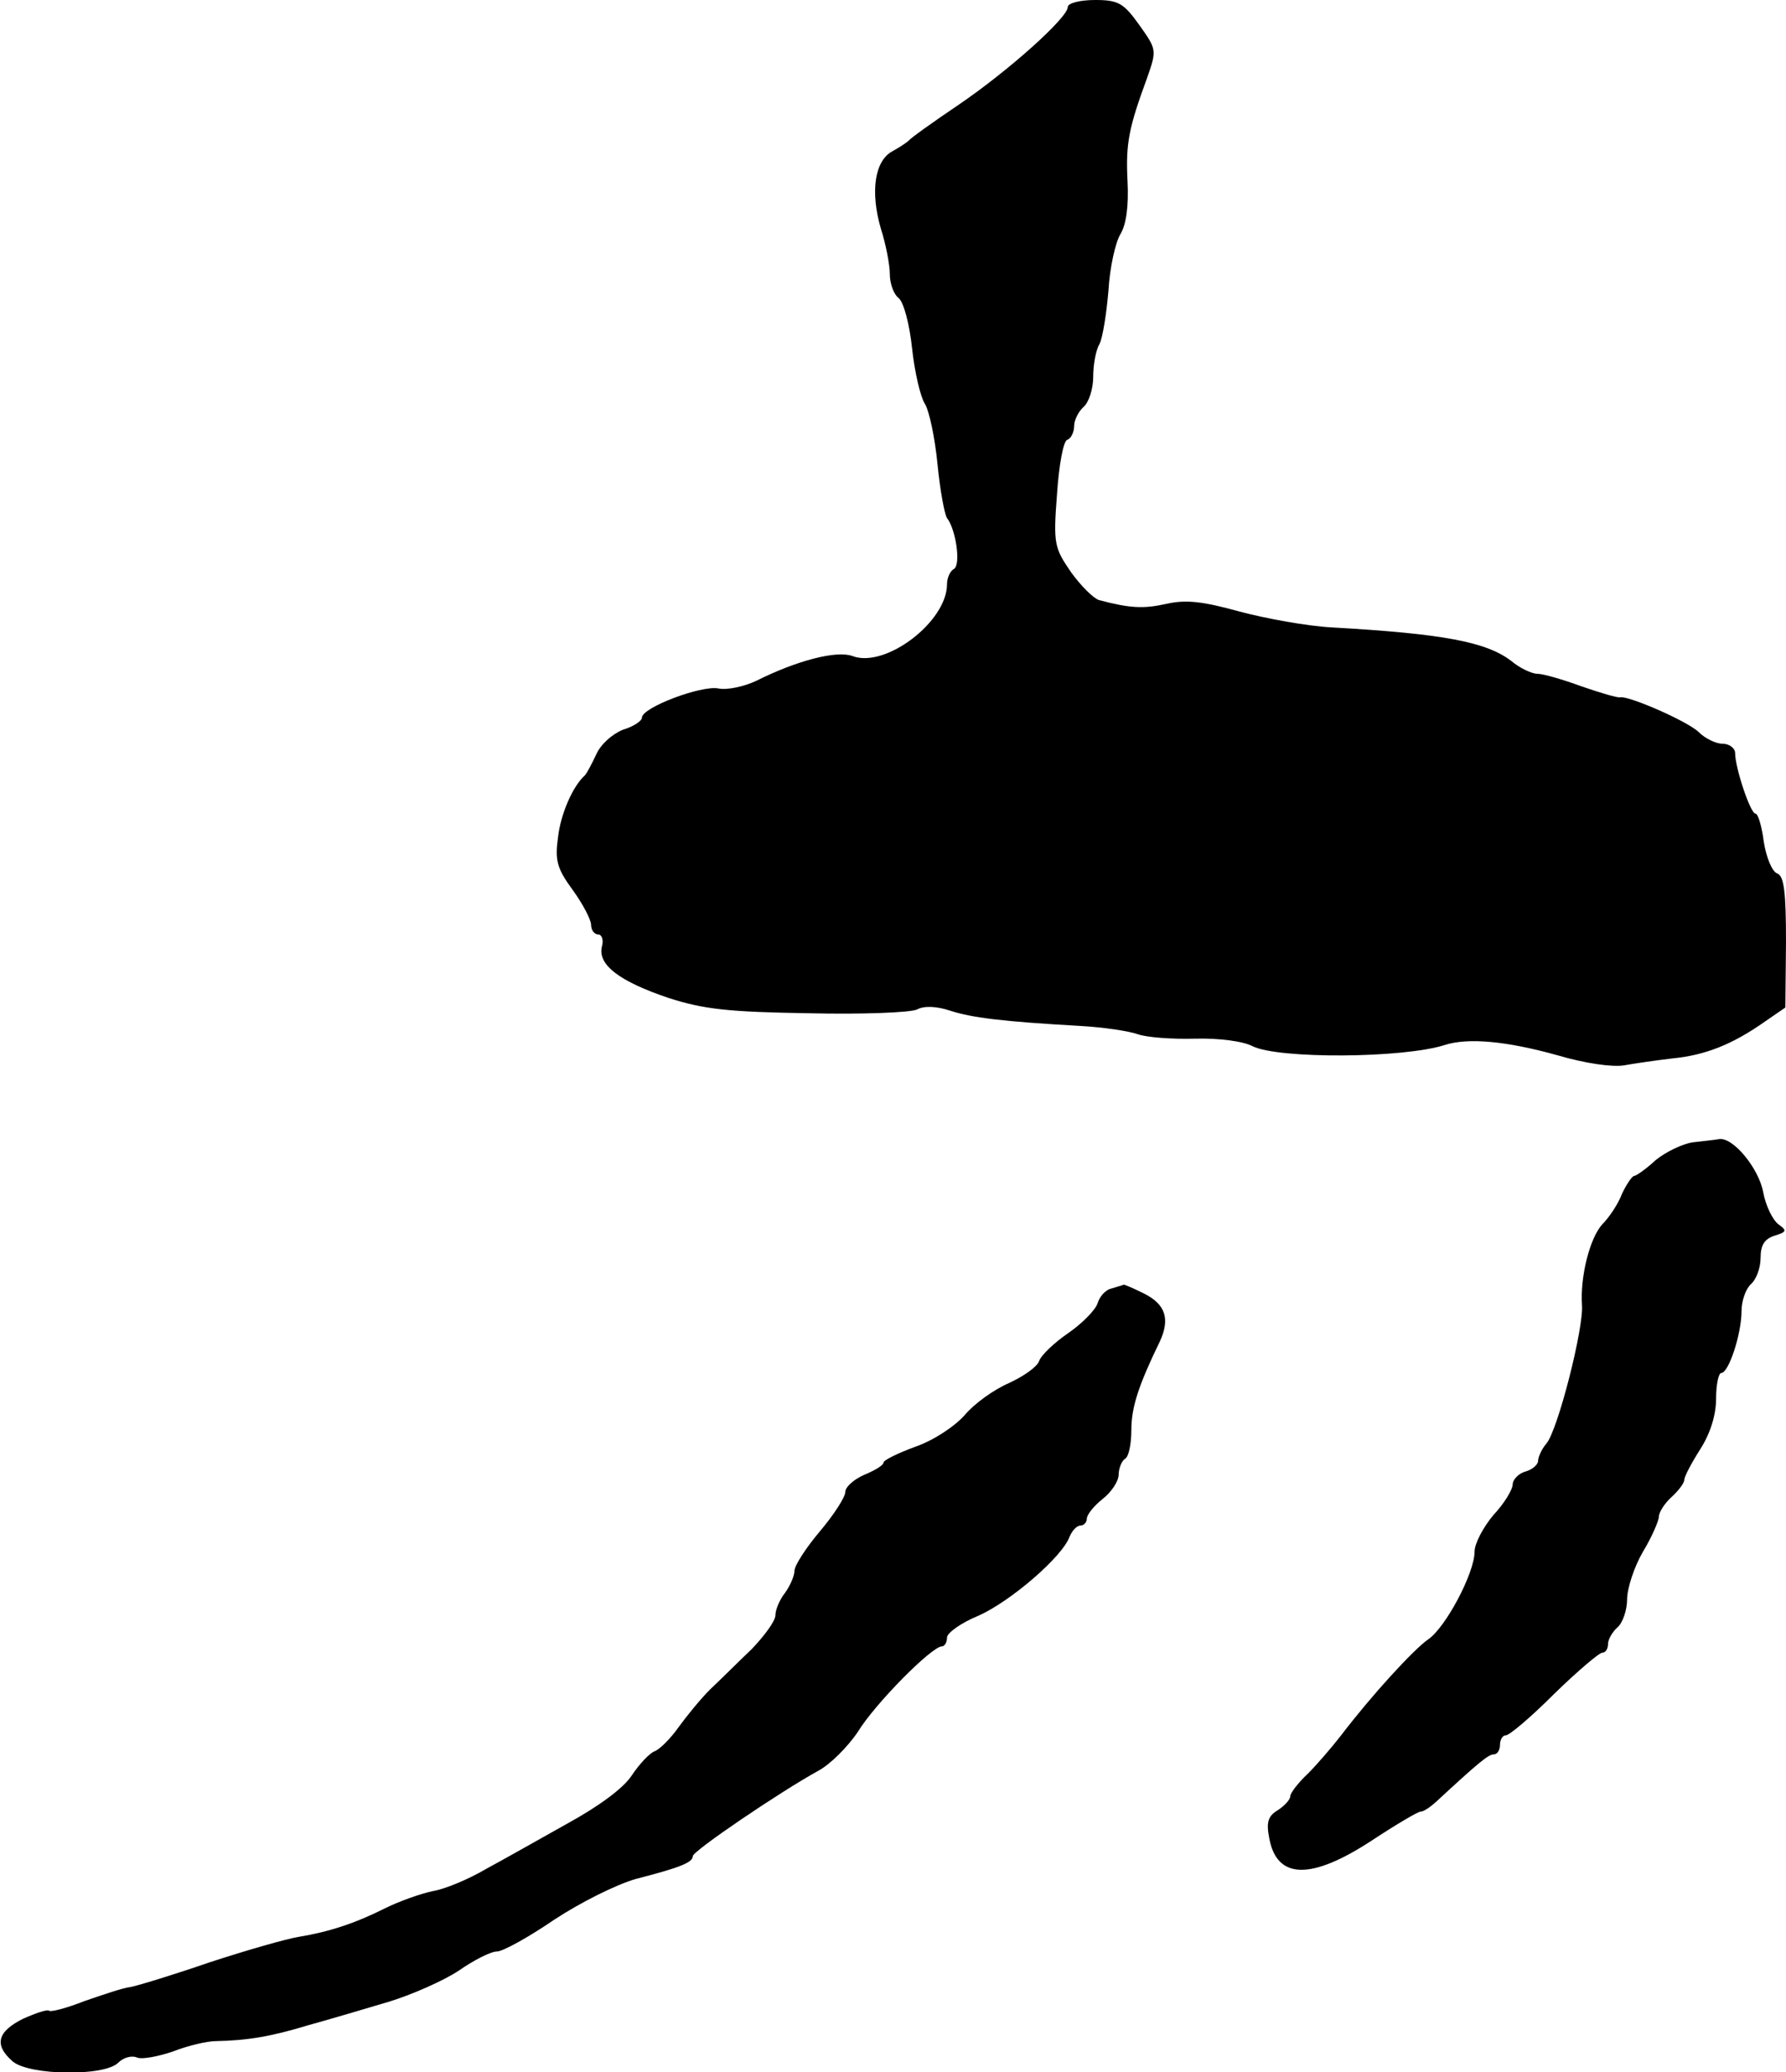
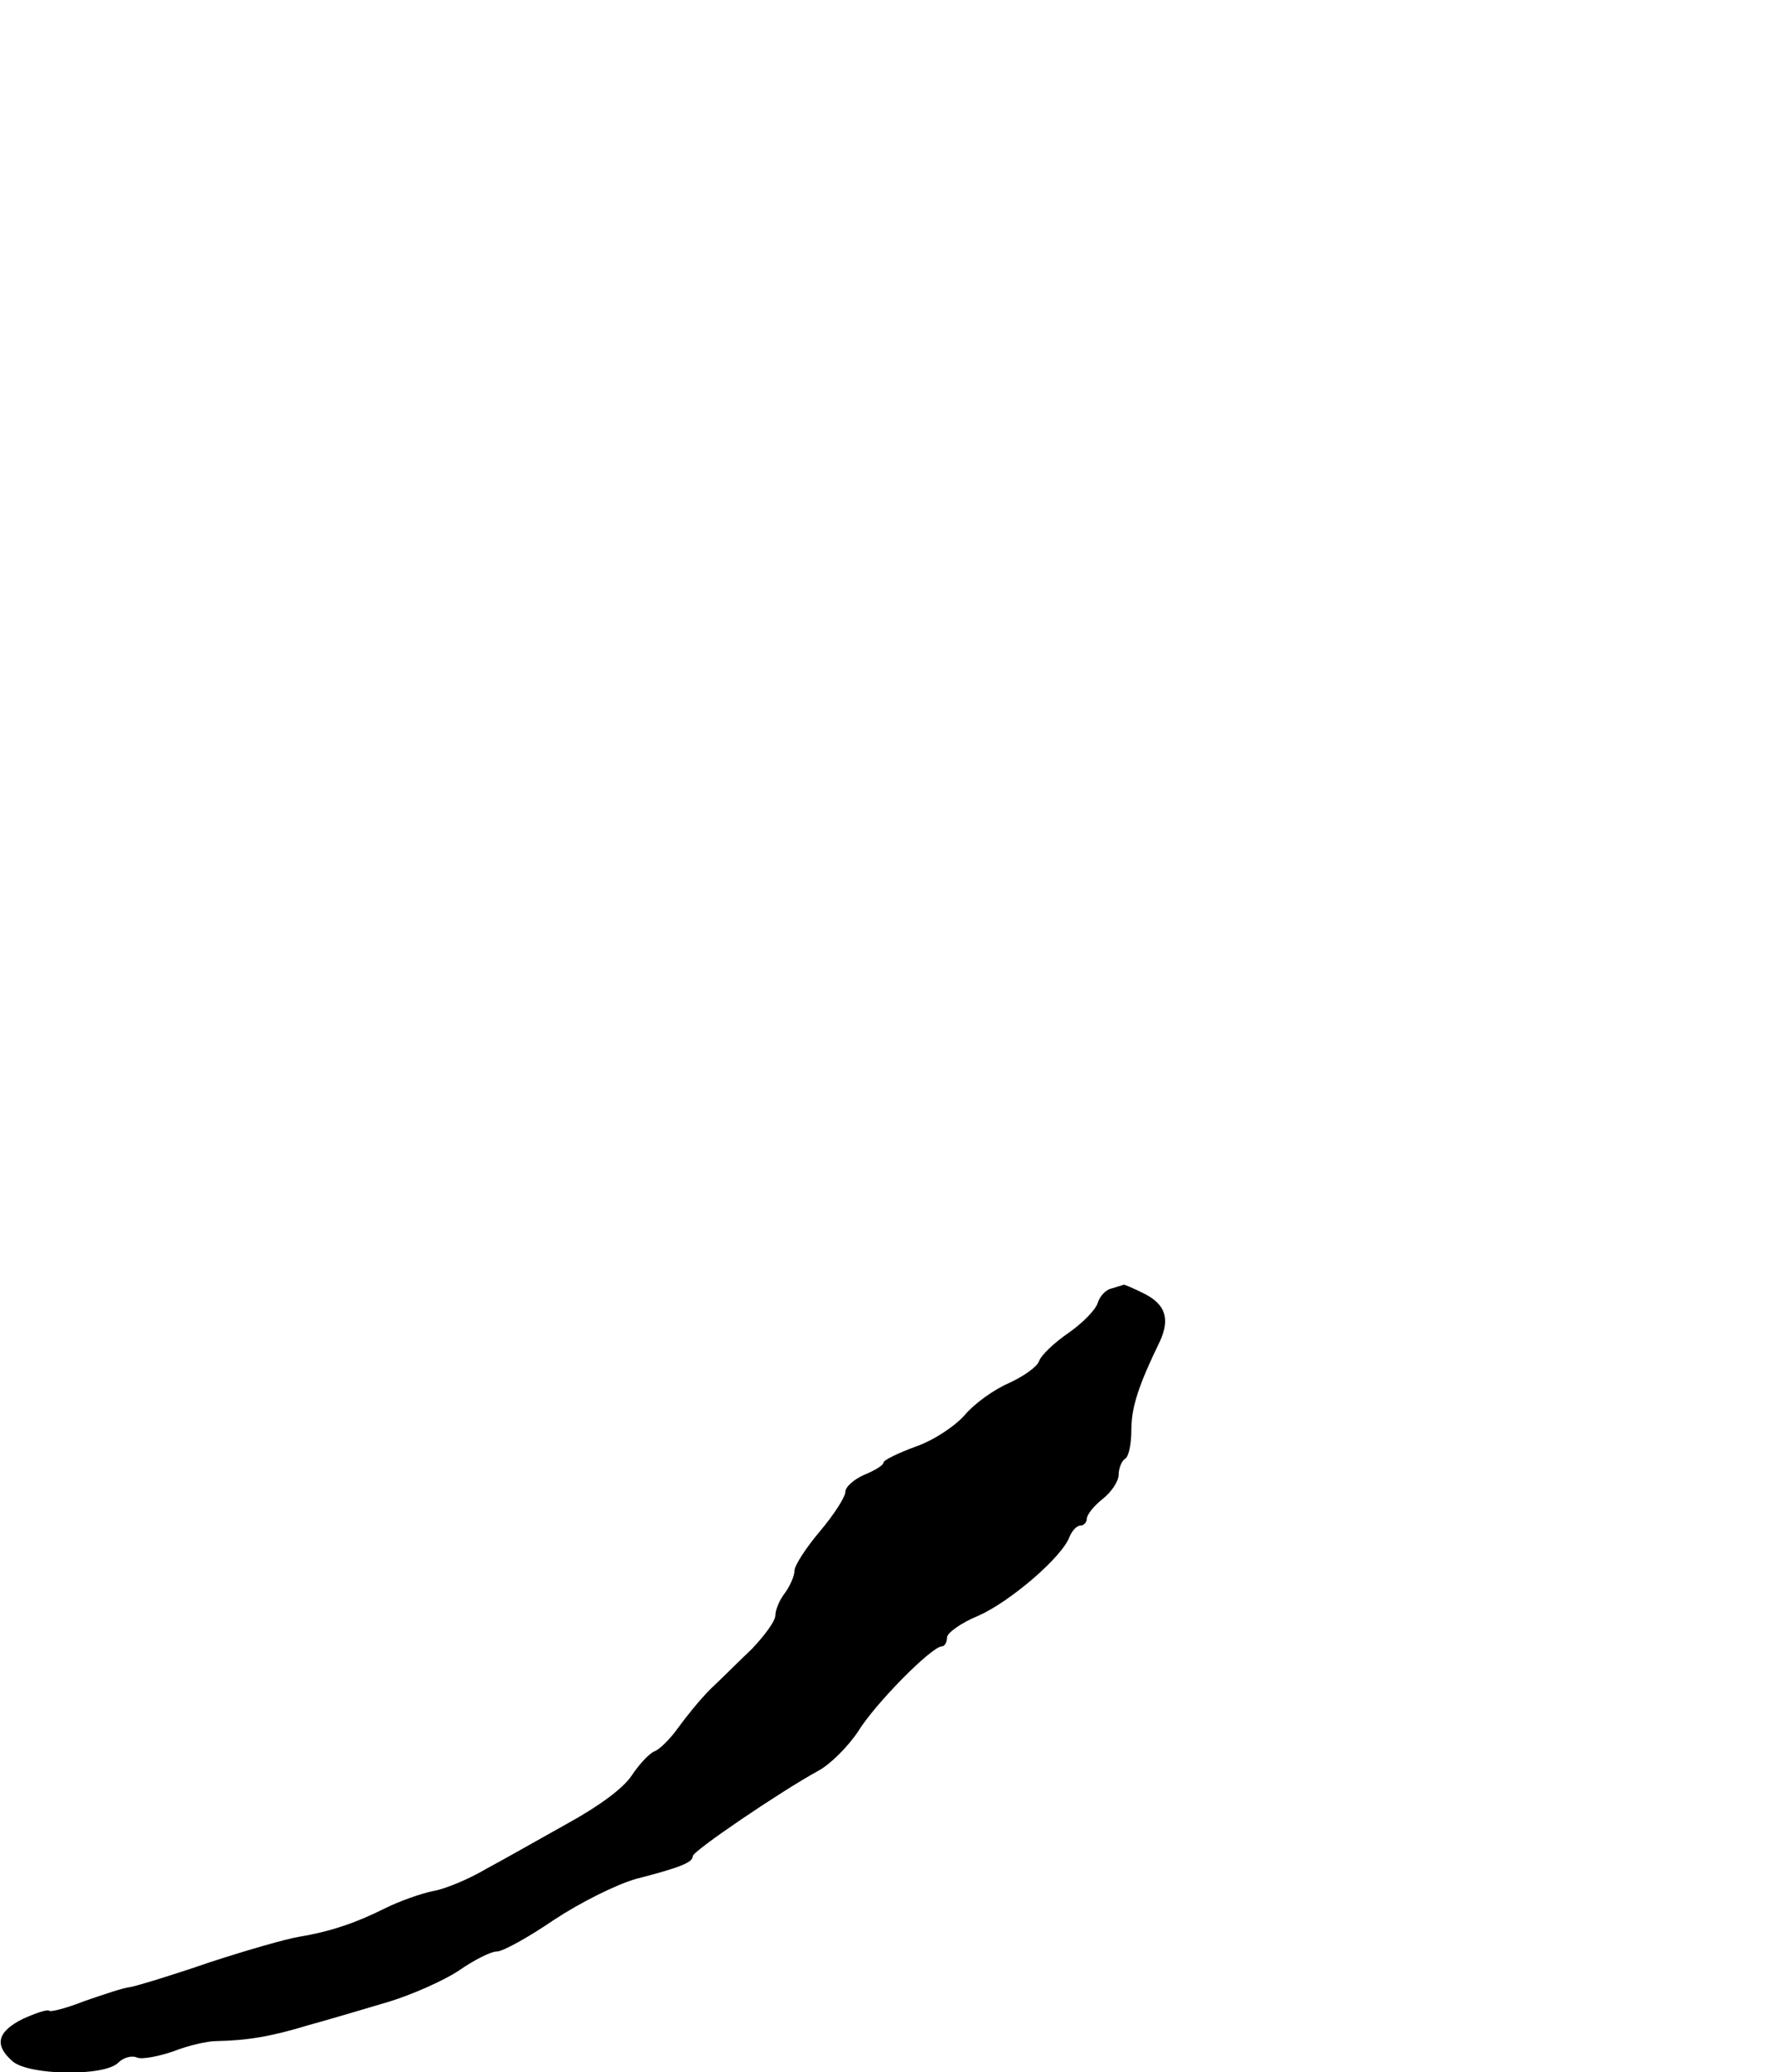
<svg xmlns="http://www.w3.org/2000/svg" version="1.0" width="281pt" height="326pt" viewBox="0 0 281 326" preserveAspectRatio="xMidYMid meet">
  <g transform="translate(0,326) scale(0.1,-0.1)" fill="#000000" stroke="none">
-     <path d="M1680 3249 c0 -17 -94 -101 -172 -154 -40 -27 -75 -52 -78 -56 -3 -3 -15 -11 -26 -17 -28 -15 -35 -64 -18 -122 8 -25 14 -57 14 -71 0 -15 6 -32 14 -38 8 -7 17 -41 21 -79 4 -37 13 -76 20 -87 7 -11 16 -54 20 -95 4 -41 11 -79 15 -85 14 -18 22 -73 11 -80 -6 -3 -11 -14 -11 -24 0 -59 -97 -133 -149 -113 -25 9 -87 -7 -151 -39 -19 -9 -46 -15 -60 -12 -27 5 -120 -30 -120 -46 0 -5 -13 -14 -30 -19 -17 -7 -35 -23 -42 -39 -7 -15 -15 -30 -18 -33 -19 -17 -38 -61 -42 -97 -5 -36 -2 -49 23 -83 16 -22 29 -47 29 -55 0 -8 5 -15 11 -15 6 0 9 -9 6 -19 -7 -29 28 -55 105 -81 56 -18 95 -22 220 -24 84 -2 161 1 171 6 11 6 31 5 52 -2 34 -11 81 -17 205 -24 36 -2 76 -8 90 -13 14 -5 54 -8 90 -7 38 1 76 -4 91 -12 41 -20 236 -19 302 2 37 12 98 6 177 -16 44 -13 87 -19 105 -16 17 3 51 8 77 11 51 5 94 22 145 58 l32 22 1 103 c0 79 -3 104 -14 108 -8 3 -17 25 -21 50 -3 24 -9 44 -13 44 -8 0 -32 72 -32 95 0 8 -9 15 -20 15 -10 0 -27 8 -37 18 -17 17 -111 58 -124 55 -4 -1 -31 7 -60 17 -30 11 -61 20 -70 20 -9 0 -28 9 -41 20 -39 30 -106 43 -283 53 -38 2 -104 14 -145 25 -58 16 -84 19 -115 12 -36 -8 -57 -7 -106 6 -9 3 -29 23 -44 44 -26 38 -28 44 -22 122 3 46 10 84 16 86 6 2 11 12 11 22 0 9 7 23 15 30 8 7 15 28 15 47 0 19 4 42 10 52 5 10 11 48 14 84 2 36 11 76 19 89 9 15 13 44 11 83 -3 60 2 84 31 163 15 43 15 44 -12 82 -25 35 -33 40 -70 40 -24 0 -43 -5 -43 -11z" />
-     <path d="M2664 1463 c-16 -2 -43 -15 -59 -28 -15 -14 -31 -25 -34 -25 -3 0 -12 -13 -19 -28 -6 -16 -20 -37 -31 -48 -20 -22 -35 -83 -32 -127 3 -36 -38 -197 -56 -218 -7 -8 -13 -21 -13 -27 0 -6 -9 -14 -20 -17 -11 -3 -20 -13 -20 -20 0 -8 -13 -30 -30 -48 -16 -19 -30 -45 -30 -58 0 -34 -46 -120 -73 -138 -23 -16 -89 -88 -137 -151 -14 -18 -37 -45 -52 -60 -16 -15 -28 -31 -28 -36 0 -5 -9 -15 -20 -22 -15 -9 -18 -19 -13 -44 12 -65 66 -66 162 -3 38 25 72 45 76 45 5 0 15 7 24 15 68 63 83 75 91 75 6 0 10 7 10 15 0 8 4 15 9 15 6 0 40 29 76 65 37 36 71 65 76 65 5 0 9 6 9 14 0 7 7 19 15 26 8 7 15 27 15 44 0 17 11 51 25 75 14 23 25 49 25 55 0 7 9 21 20 31 11 10 20 22 20 27 0 5 11 26 25 48 16 25 25 54 25 80 0 22 4 40 8 40 12 0 32 62 32 97 0 17 7 36 15 43 8 7 15 25 15 41 0 20 6 30 22 35 19 6 20 8 6 18 -9 7 -20 29 -24 51 -7 37 -47 86 -69 83 -5 -1 -24 -3 -41 -5z" />
    <path d="M1749 1233 c-10 -2 -19 -13 -22 -23 -3 -10 -23 -31 -46 -47 -22 -15 -43 -35 -46 -44 -3 -9 -24 -24 -48 -35 -23 -10 -54 -32 -69 -50 -16 -18 -49 -40 -78 -50 -27 -10 -50 -21 -50 -25 0 -4 -13 -12 -30 -19 -16 -7 -30 -19 -30 -27 0 -8 -18 -36 -40 -62 -22 -26 -40 -54 -40 -62 0 -8 -7 -24 -15 -35 -8 -10 -15 -26 -15 -35 0 -9 -17 -32 -37 -53 -21 -20 -50 -49 -66 -64 -15 -15 -37 -42 -50 -60 -12 -17 -29 -34 -37 -37 -8 -3 -24 -20 -36 -38 -13 -20 -51 -48 -100 -75 -43 -24 -101 -57 -129 -72 -27 -16 -65 -32 -84 -35 -19 -4 -53 -16 -75 -27 -48 -24 -88 -37 -136 -45 -19 -3 -82 -21 -140 -40 -58 -20 -114 -37 -125 -39 -11 -1 -43 -12 -72 -22 -28 -11 -54 -18 -56 -15 -3 2 -21 -4 -41 -13 -40 -20 -46 -41 -16 -67 26 -22 144 -24 166 -2 8 8 21 12 30 8 8 -3 34 2 57 10 23 9 53 16 67 16 49 1 86 7 145 25 33 9 90 26 127 37 36 11 86 33 110 49 23 16 50 30 60 30 9 0 49 22 90 50 41 27 97 55 128 64 70 18 90 26 90 36 0 8 137 101 197 134 19 10 47 38 63 62 27 44 116 134 132 134 4 0 8 6 8 14 0 7 22 23 49 34 50 22 133 93 144 125 4 9 11 17 17 17 5 0 10 5 10 11 0 6 11 20 25 31 14 11 25 28 25 38 0 10 5 22 10 25 6 3 10 24 10 45 0 36 11 70 45 140 16 35 9 58 -25 75 -16 8 -30 14 -32 14 -2 -1 -10 -3 -19 -6z" />
  </g>
</svg>